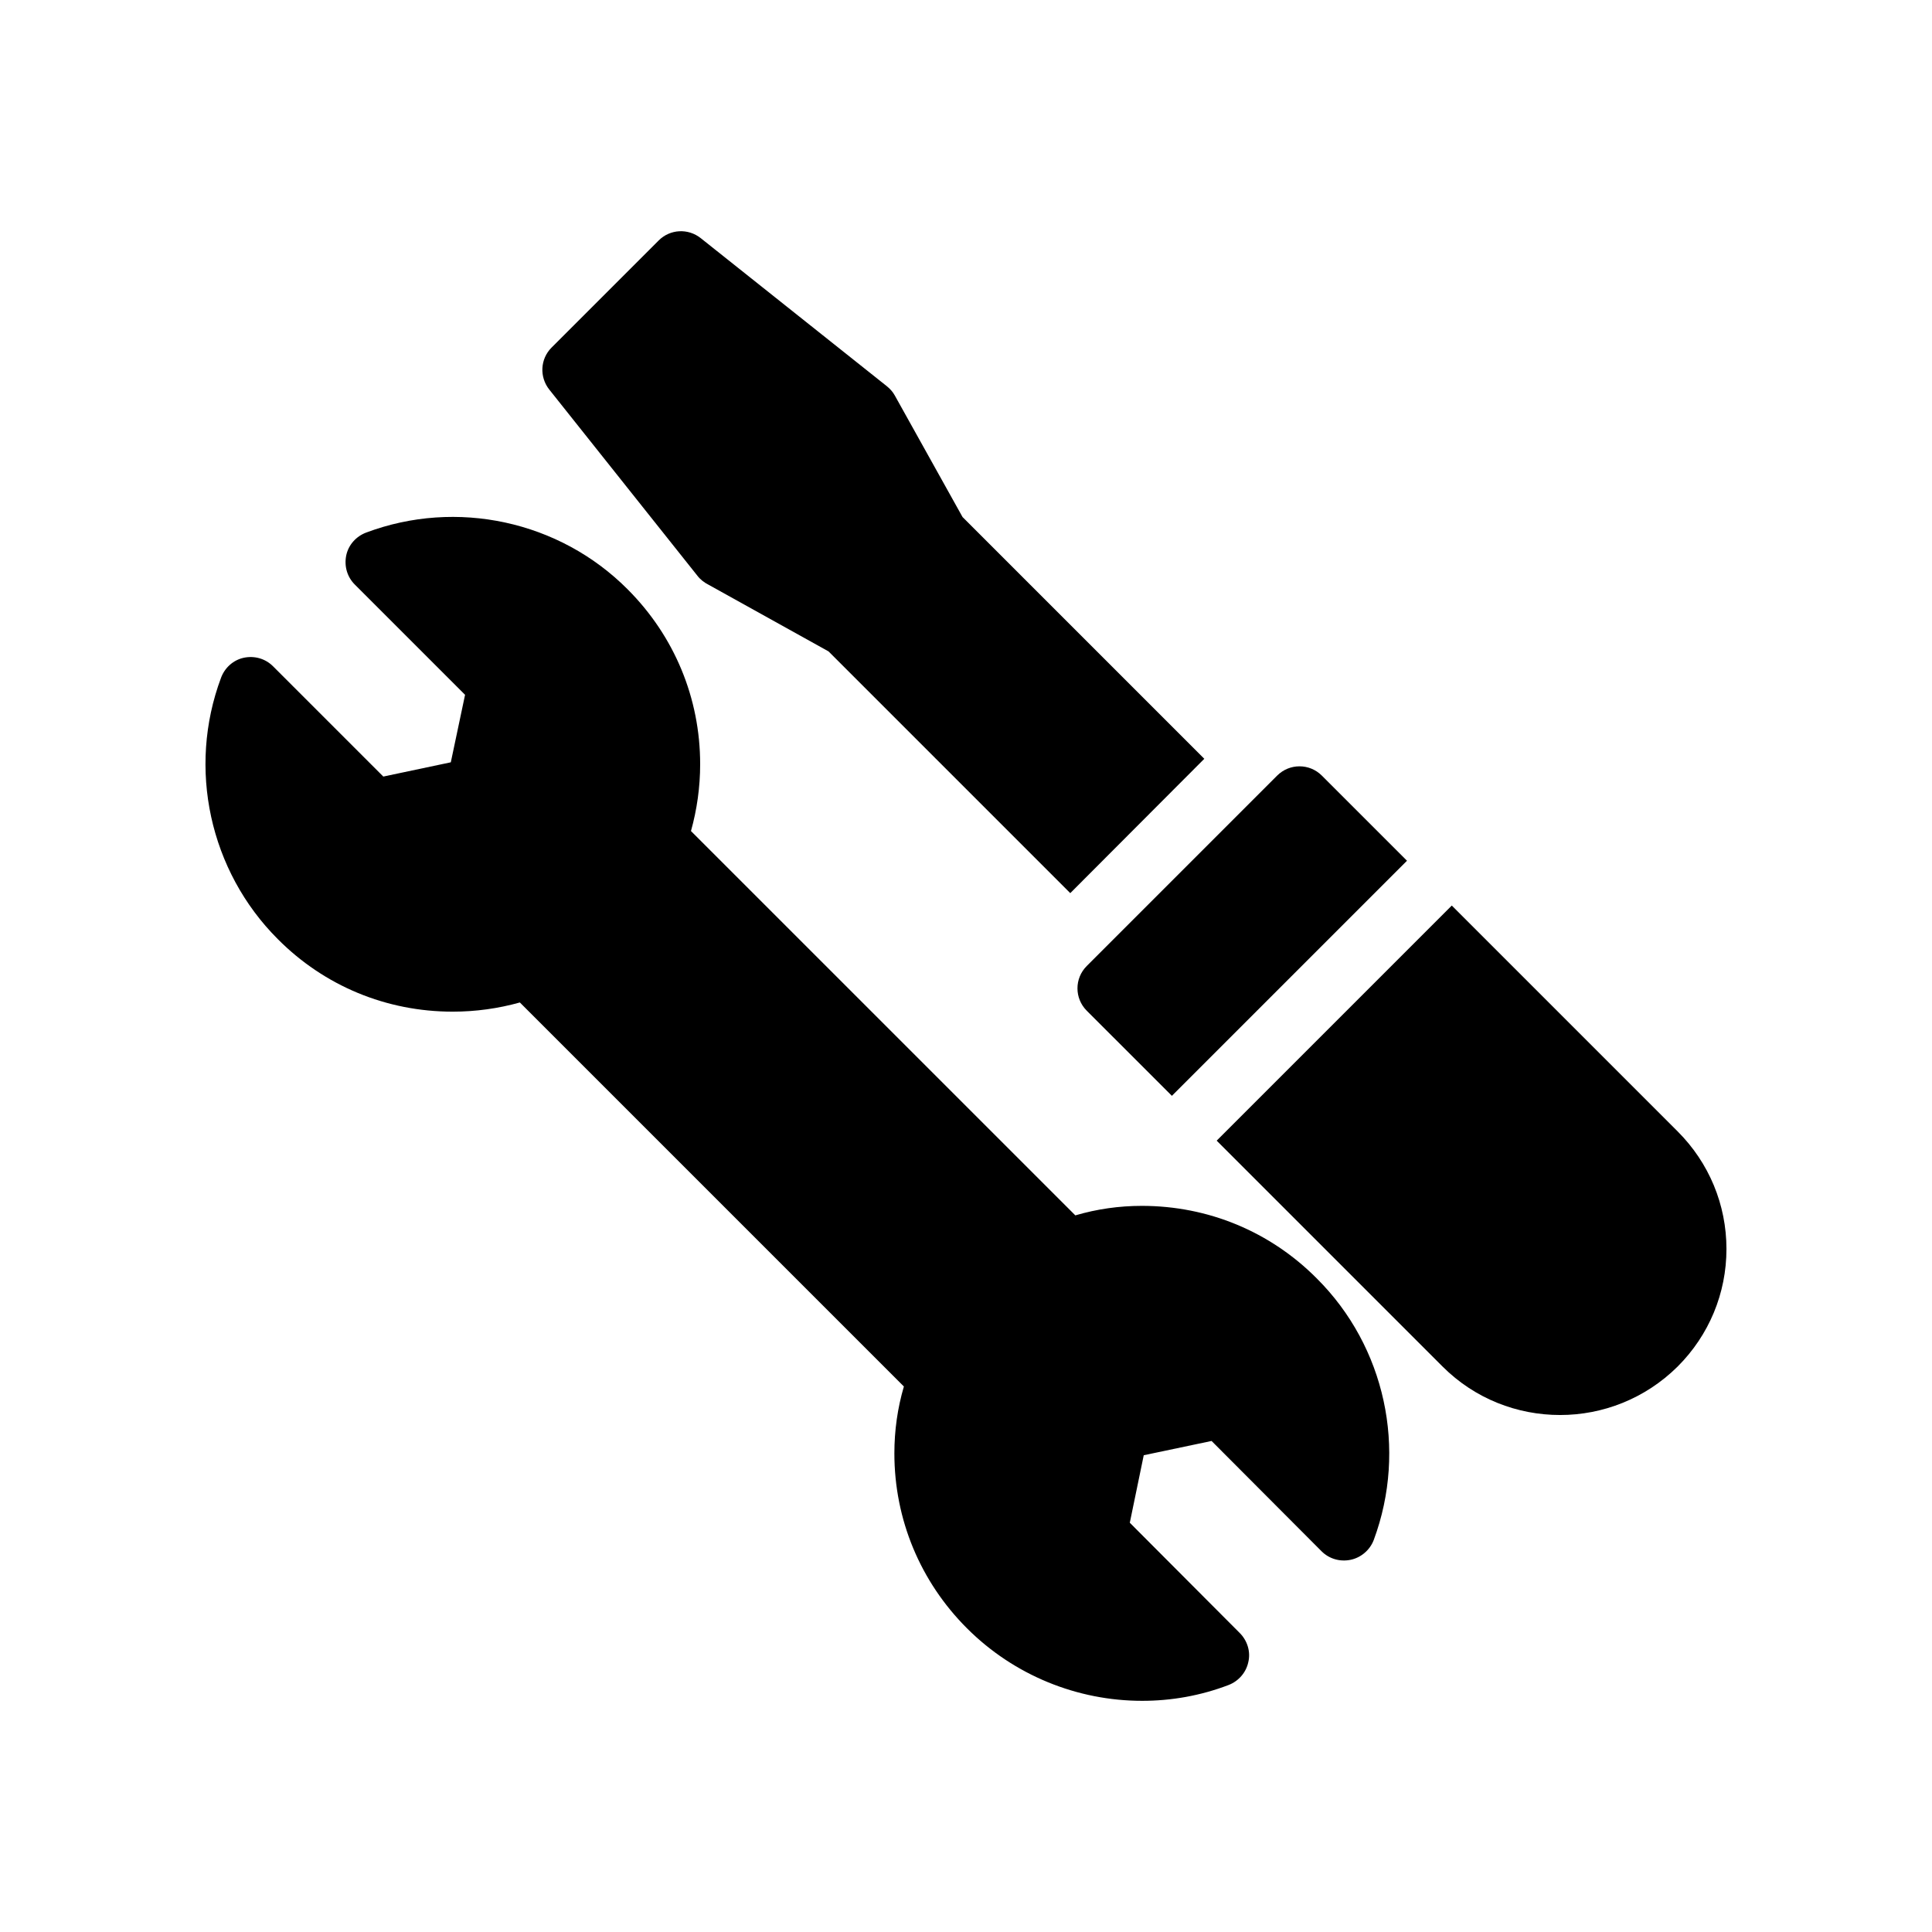
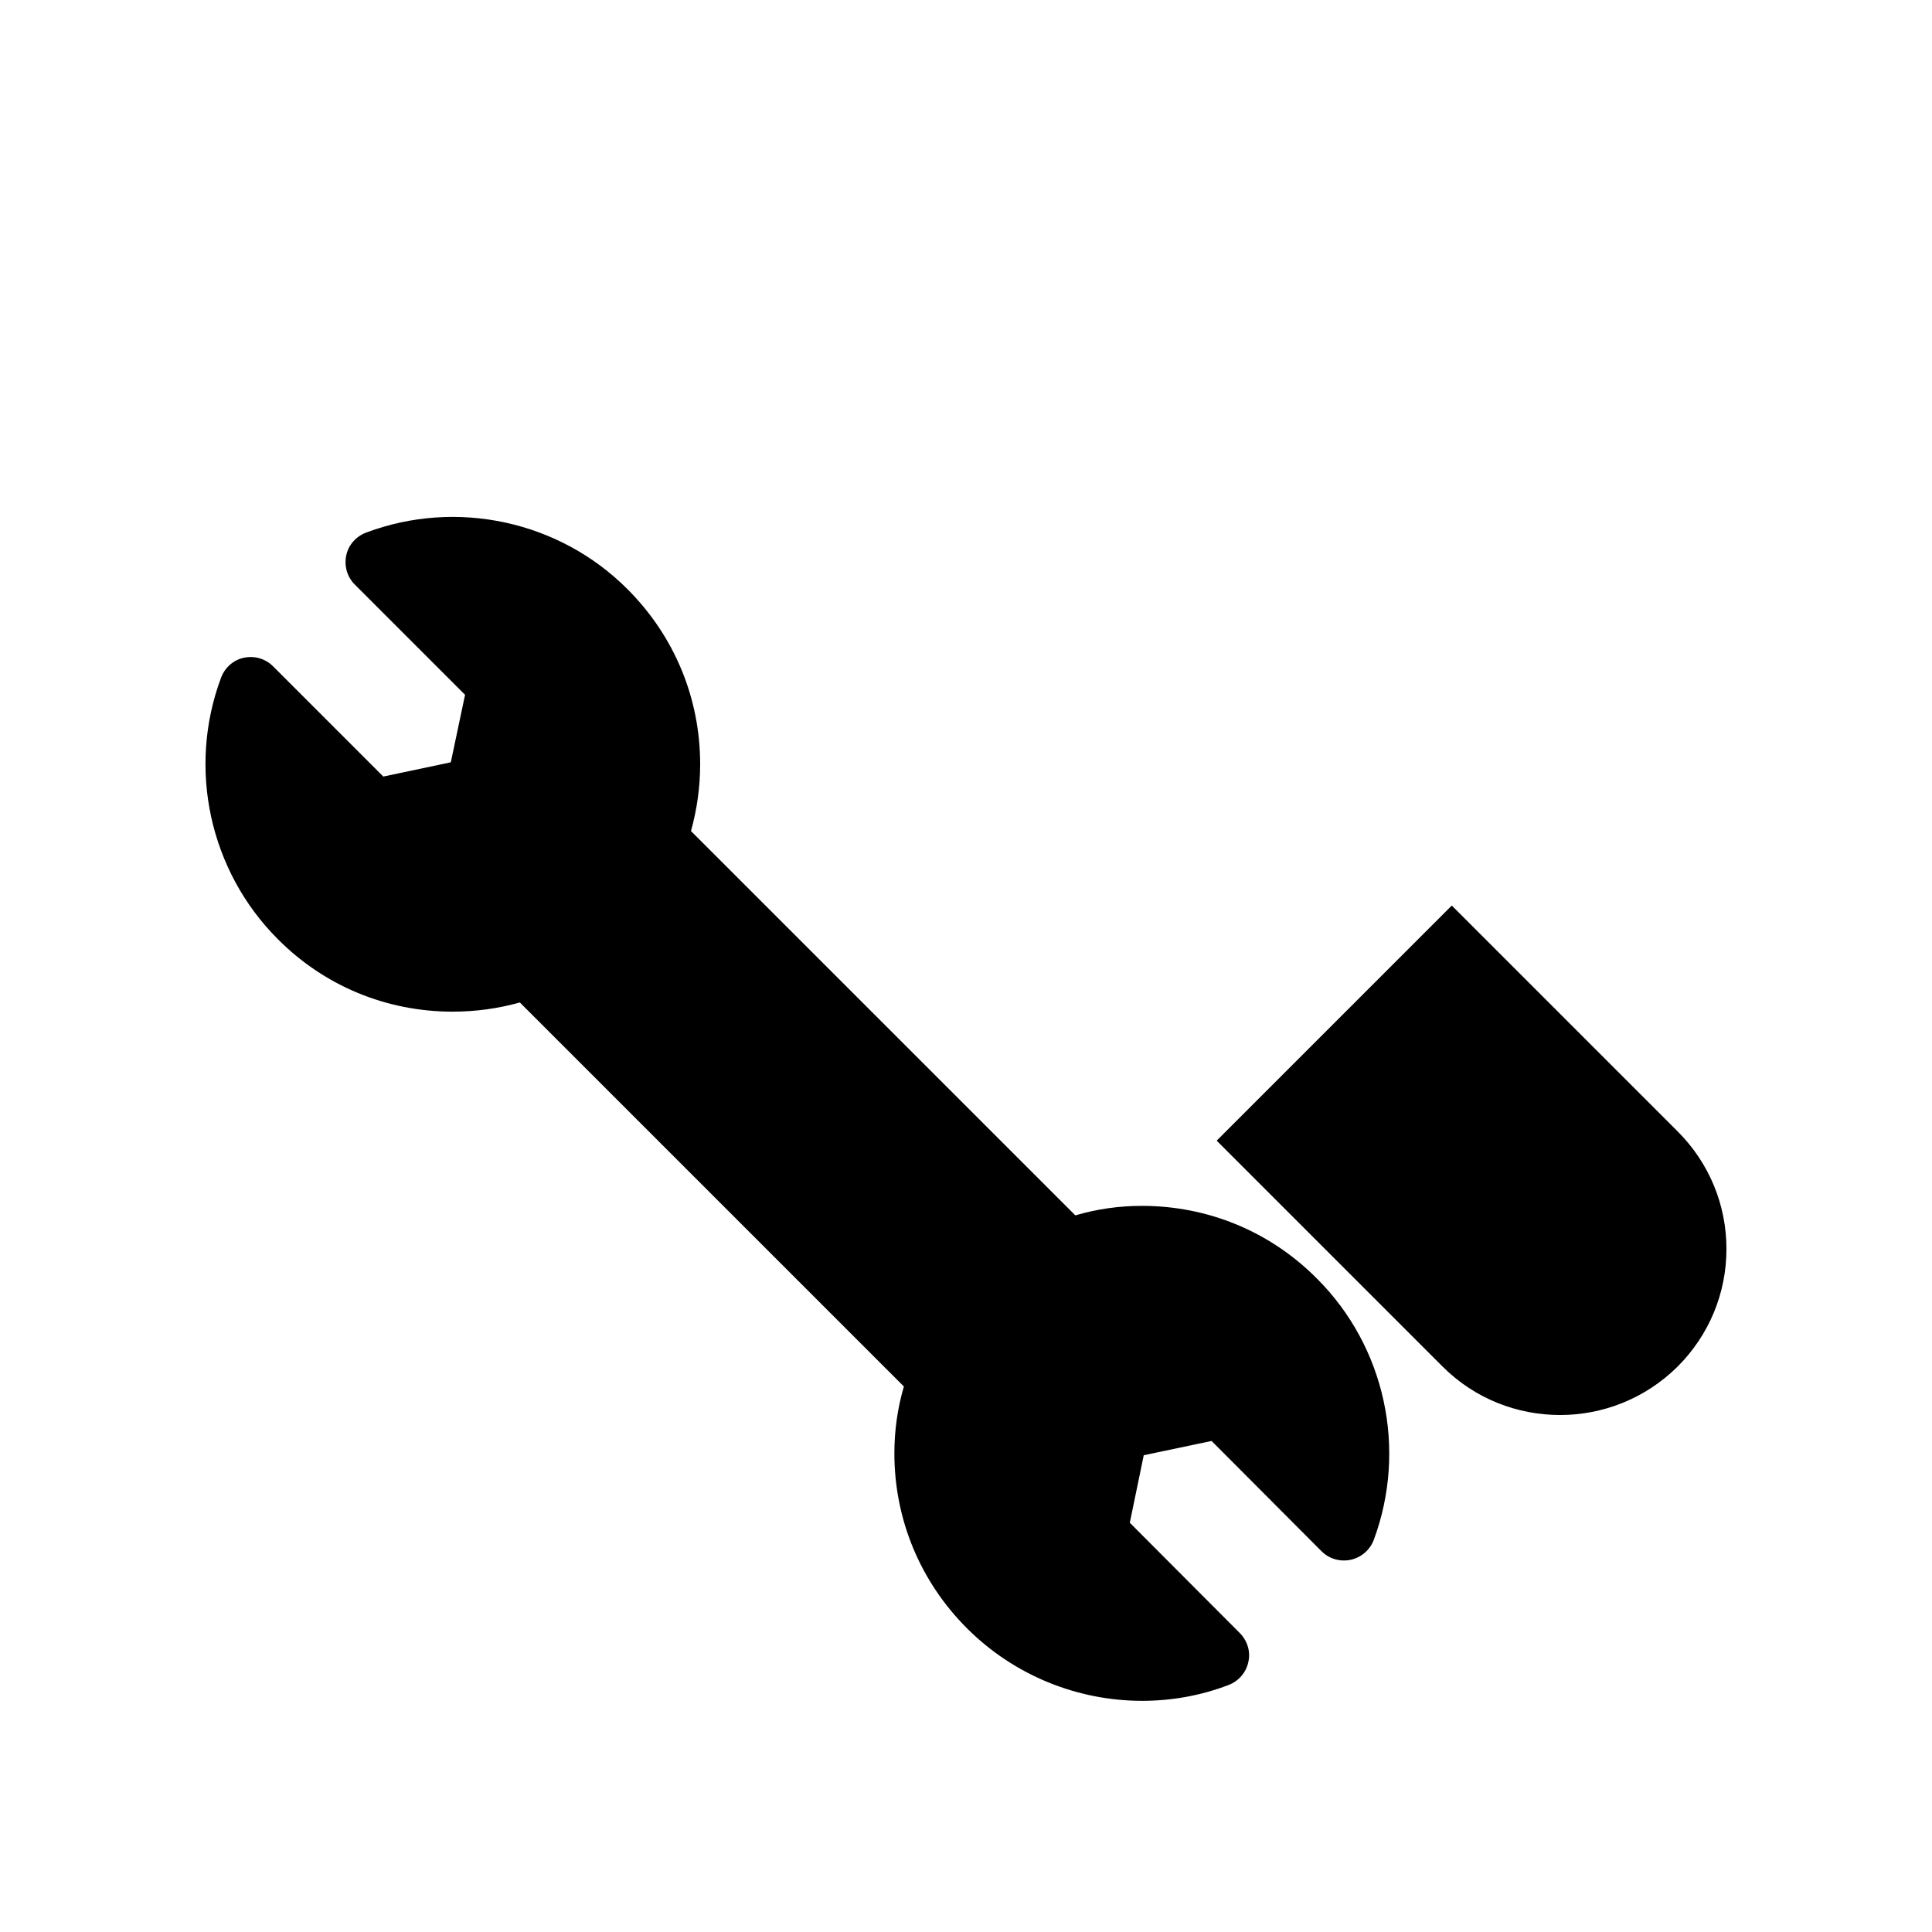
<svg xmlns="http://www.w3.org/2000/svg" fill="#000000" width="800px" height="800px" version="1.1" viewBox="144 144 512 512">
  <g>
    <path d="m465.08 525.87 29.137 29.223c2.016 2.016 4.871 2.856 7.727 2.266 2.769-0.586 5.121-2.602 6.129-5.289 8.902-24.016 3.023-51.223-15.113-69.273-12.344-12.426-28.801-19.23-46.352-19.23-6.047 0-11.922 0.84-17.633 2.519l-101.86-101.85c1.594-5.711 2.434-11.672 2.434-17.719 0-17.465-6.801-33.922-19.23-46.352-18.055-18.137-45.344-24.016-69.273-15.031-2.688 1.008-4.703 3.273-5.289 6.047-0.586 2.856 0.25 5.711 2.266 7.727l29.223 29.223-3.777 17.887-17.887 3.777-29.223-29.223c-2.016-2.016-4.871-2.856-7.727-2.266-2.769 0.586-5.039 2.602-6.047 5.289-8.984 24.016-3.023 51.223 15.031 69.273 12.344 12.426 28.801 19.23 46.352 19.23 6.129 0 12.09-0.84 17.801-2.434l101.77 101.77c-1.68 5.711-2.519 11.672-2.519 17.719 0 17.551 6.887 34.008 19.23 46.352 12.512 12.512 29.305 19.23 46.434 19.23 7.727 0 15.449-1.344 22.922-4.199 2.602-1.008 4.617-3.273 5.207-6.047 0.672-2.769-0.25-5.711-2.266-7.727l-29.137-29.223 3.695-17.887z" />
-     <path d="m289.59 247.27 39.215 49.289c0.758 1.008 1.848 1.848 3.023 2.434l31.738 17.633 64.066 64.066 35.52-35.602-64.066-64.066-17.969-32.242c-0.504-0.922-1.258-1.762-2.098-2.434l-49.289-39.215c-3.359-2.688-8.145-2.434-11.168 0.586l-28.383 28.383c-3.027 3.023-3.277 7.809-0.59 11.168z" />
-     <path d="m494.3 349.54c-3.273-3.273-8.566-3.273-11.84 0l-50.465 50.465c-3.273 3.273-3.273 8.562 0 11.84l22.566 22.562 62.305-62.305z" />
    <path d="m528.74 383.98-62.305 62.305 59.859 59.859c8.566 8.566 19.816 12.848 31.152 12.848 11.25 0 22.504-4.281 31.152-12.848 8.312-8.312 12.93-19.398 12.93-31.152 0-11.754-4.617-22.84-12.93-31.152z" />
  </g>
</svg>